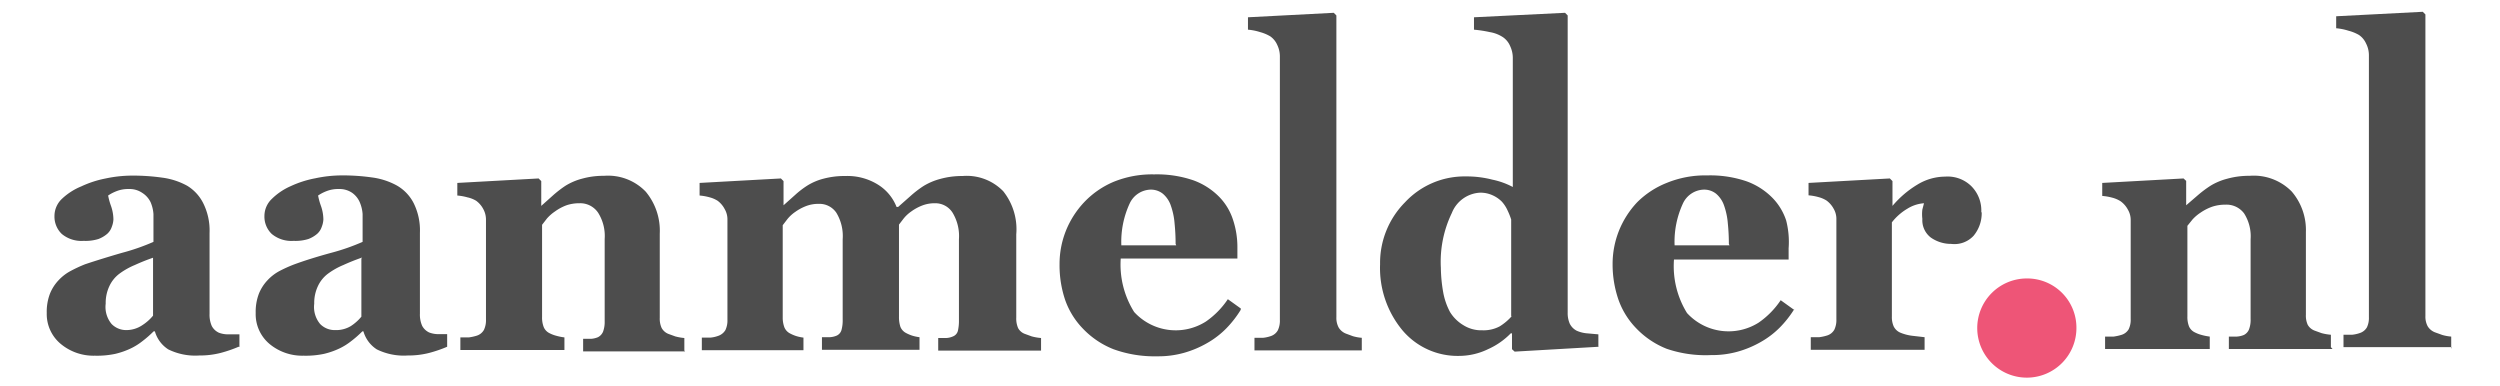
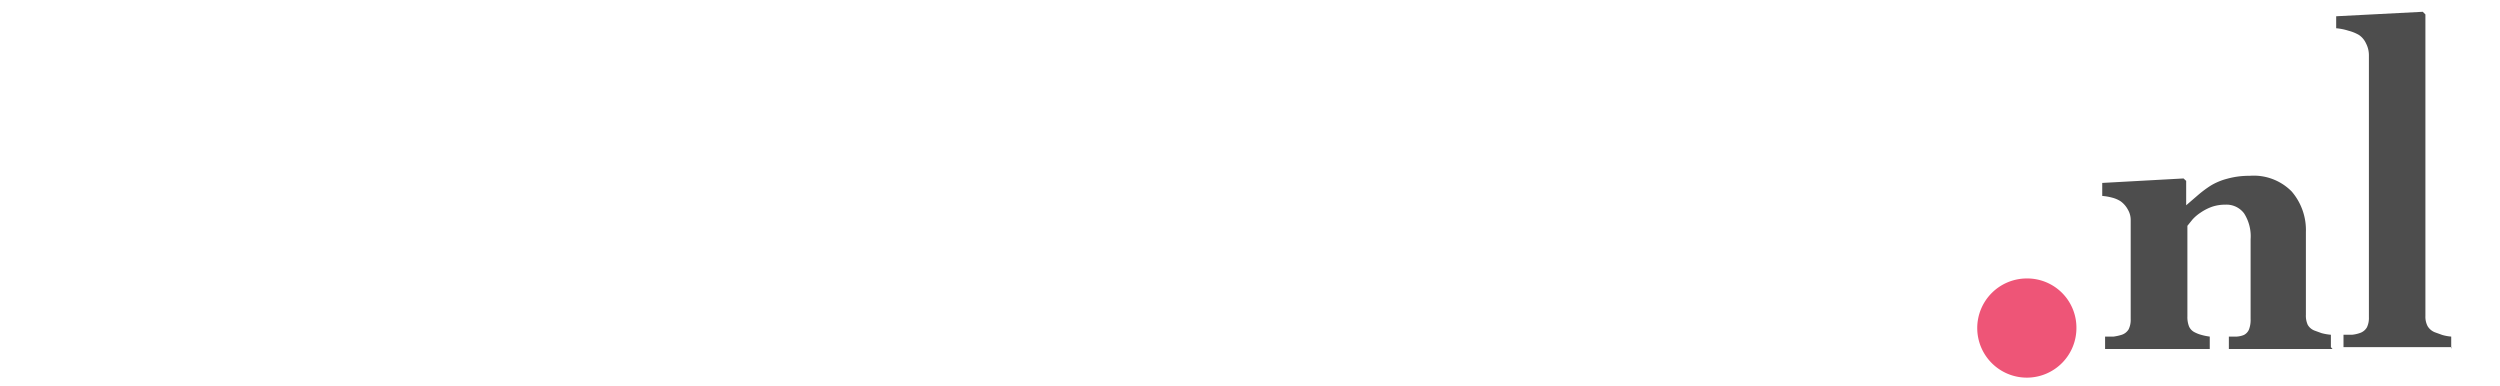
<svg xmlns="http://www.w3.org/2000/svg" id="Logo" viewBox="0 0 123 19">
  <defs>
    <style>.cls-1{fill:#4d4d4d;}.cls-2{fill:#e57;}</style>
  </defs>
  <title>logo_aanmelder</title>
  <path id="nl" class="cls-1" d="M114.76,17.17h-5.1v-.61l.39,0a1.09,1.09,0,0,0,.35-.08.53.53,0,0,0,.25-.27,1.34,1.34,0,0,0,.08-.52V11.77a2.09,2.09,0,0,0-.32-1.27,1.08,1.08,0,0,0-.93-.43,2,2,0,0,0-.64.1,2.4,2.4,0,0,0-.57.29,2.05,2.05,0,0,0-.4.34l-.25.31v4.46a1.25,1.25,0,0,0,.08.49.59.59,0,0,0,.28.29,1.64,1.64,0,0,0,.34.13,2.69,2.69,0,0,0,.4.08v.61h-5.15v-.61l.42,0a2.35,2.35,0,0,0,.37-.08.62.62,0,0,0,.37-.28,1.06,1.06,0,0,0,.1-.5V10.82a1,1,0,0,0-.14-.51,1.2,1.2,0,0,0-.36-.41,1.41,1.41,0,0,0-.39-.17,2.68,2.68,0,0,0-.51-.09V9l4-.22.13.12v1.2h0l.58-.5a5.54,5.54,0,0,1,.63-.47,3.08,3.08,0,0,1,.82-.34,4,4,0,0,1,1.09-.14,2.62,2.62,0,0,1,2.07.77,2.91,2.91,0,0,1,.7,2v4.07a1.09,1.09,0,0,0,.09.49.65.65,0,0,0,.35.29l.33.12a2.59,2.59,0,0,0,.46.08v.61m5.94,0h-5.32v-.61l.42,0a1.68,1.68,0,0,0,.37-.08.63.63,0,0,0,.36-.28,1.06,1.06,0,0,0,.1-.5V2.72a1.26,1.26,0,0,0-.14-.58,1,1,0,0,0-.35-.42,2.06,2.06,0,0,0-.52-.21,2.79,2.79,0,0,0-.6-.12V.8l4.26-.22.13.13V15.55a1,1,0,0,0,.11.5.73.73,0,0,0,.36.3l.36.13a2.22,2.22,0,0,0,.44.08v.61" />
  <path id="punt" class="cls-2" d="M102.16,16.1a2.44,2.44,0,1,1-2.44-2.4A2.42,2.42,0,0,1,102.16,16.1Z" />
-   <path id="aanmelder" class="cls-1" d="M11.74,17.06a6.35,6.35,0,0,1-.87.3,4.12,4.12,0,0,1-1.07.13,3,3,0,0,1-1.52-.3,1.56,1.56,0,0,1-.66-.89H7.56a5.24,5.24,0,0,1-.56.49,3,3,0,0,1-.56.35,3.79,3.79,0,0,1-.77.27,4.32,4.32,0,0,1-1,.09A2.52,2.52,0,0,1,3,16.93,1.91,1.91,0,0,1,2.3,15.4a2.51,2.51,0,0,1,.15-.93,2.1,2.1,0,0,1,.43-.68,2.26,2.26,0,0,1,.58-.45A6.82,6.82,0,0,1,4.19,13Q5,12.73,6,12.44a10.48,10.48,0,0,0,1.55-.54v-.81q0-.21,0-.56a1.8,1.8,0,0,0-.14-.58A1.11,1.11,0,0,0,7,9.49a1.1,1.1,0,0,0-.66-.19,1.56,1.56,0,0,0-.62.11,2,2,0,0,0-.4.21,3.3,3.3,0,0,0,.14.51,2.06,2.06,0,0,1,.12.67,1.16,1.16,0,0,1-.08.36.8.8,0,0,1-.22.34,1.44,1.44,0,0,1-.44.26,2.14,2.14,0,0,1-.73.09,1.51,1.51,0,0,1-1.07-.34,1.18,1.18,0,0,1-.36-.89,1.16,1.16,0,0,1,.37-.84A3.08,3.08,0,0,1,4,9.17,5.1,5.1,0,0,1,5.2,8.78a6.31,6.31,0,0,1,1.28-.14,10.23,10.23,0,0,1,1.5.1,3.47,3.47,0,0,1,1.23.4A2.1,2.1,0,0,1,10,10a3,3,0,0,1,.31,1.46q0,1,0,2.26t0,1.72a1.36,1.36,0,0,0,.11.6.75.75,0,0,0,.35.33,1.27,1.27,0,0,0,.45.08h.56v.62M7.56,12.67q-.47.16-.93.37a3.6,3.6,0,0,0-.76.43,1.62,1.62,0,0,0-.49.61,1.94,1.94,0,0,0-.18.86,1.31,1.31,0,0,0,.29,1,1,1,0,0,0,.74.3A1.4,1.4,0,0,0,7,16a2.24,2.24,0,0,0,.53-.47l0-2.86M22,17.06a6.34,6.34,0,0,1-.87.3,4.12,4.12,0,0,1-1.07.13,3,3,0,0,1-1.52-.3,1.56,1.56,0,0,1-.66-.89h-.05a5.24,5.24,0,0,1-.56.49,3,3,0,0,1-.56.35,3.79,3.79,0,0,1-.77.27,4.32,4.32,0,0,1-1,.09,2.52,2.52,0,0,1-1.67-.57,1.91,1.91,0,0,1-.69-1.53,2.51,2.51,0,0,1,.15-.93,2.1,2.1,0,0,1,.43-.68,2.26,2.26,0,0,1,.58-.45,6.82,6.82,0,0,1,.73-.33q.76-.28,1.82-.57a10.48,10.48,0,0,0,1.55-.54v-.81q0-.21,0-.56a1.8,1.8,0,0,0-.14-.58,1.11,1.11,0,0,0-.37-.46,1.1,1.1,0,0,0-.66-.19,1.56,1.56,0,0,0-.62.11,2,2,0,0,0-.4.21,3.31,3.31,0,0,0,.14.51,2.06,2.06,0,0,1,.12.67,1.16,1.16,0,0,1-.08.36.8.8,0,0,1-.22.34,1.44,1.44,0,0,1-.44.26,2.14,2.14,0,0,1-.73.09,1.51,1.51,0,0,1-1.07-.34,1.18,1.18,0,0,1-.36-.89,1.16,1.16,0,0,1,.37-.84,3.08,3.08,0,0,1,.92-.62,5.1,5.1,0,0,1,1.22-.39,6.31,6.31,0,0,1,1.28-.14,10.23,10.23,0,0,1,1.5.1,3.47,3.47,0,0,1,1.23.4,2.1,2.1,0,0,1,.82.86,3,3,0,0,1,.31,1.46q0,1,0,2.26t0,1.72a1.36,1.36,0,0,0,.11.6.75.75,0,0,0,.35.33,1.27,1.27,0,0,0,.45.08H22v.62m-4.18-4.39q-.47.16-.93.37a3.6,3.6,0,0,0-.76.43,1.62,1.62,0,0,0-.49.61,1.94,1.94,0,0,0-.18.86,1.31,1.31,0,0,0,.29,1,1,1,0,0,0,.74.3,1.4,1.4,0,0,0,.76-.19,2.24,2.24,0,0,0,.53-.47l0-2.86m15.93,4.57H28.69v-.62l.39,0a1.06,1.06,0,0,0,.34-.08.54.54,0,0,0,.25-.27,1.39,1.39,0,0,0,.08-.52V11.76a2.15,2.15,0,0,0-.32-1.29A1.06,1.06,0,0,0,28.5,10a1.93,1.93,0,0,0-.63.1,2.36,2.36,0,0,0-.56.3,2.05,2.05,0,0,0-.4.35l-.24.31v4.53a1.3,1.3,0,0,0,.08.5.59.59,0,0,0,.28.3,1.61,1.61,0,0,0,.34.13,2.62,2.62,0,0,0,.4.08v.62H22.65v-.62l.42,0a2.28,2.28,0,0,0,.37-.08.62.62,0,0,0,.37-.29,1.1,1.1,0,0,0,.1-.51V10.8a1.08,1.08,0,0,0-.13-.51,1.2,1.2,0,0,0-.35-.41A1.38,1.38,0,0,0,23,9.71a2.61,2.61,0,0,0-.5-.09V9l4-.22.13.13v1.22h0l.57-.51a5.51,5.51,0,0,1,.62-.48,3,3,0,0,1,.82-.35,3.92,3.92,0,0,1,1.08-.14,2.57,2.57,0,0,1,2.05.78,3,3,0,0,1,.69,2.07v4.13a1.12,1.12,0,0,0,.09.5.65.65,0,0,0,.34.3l.33.12a2.52,2.52,0,0,0,.45.08v.62m17.49,0h-5v-.62l.39,0a.92.92,0,0,0,.34-.08.4.4,0,0,0,.24-.28,2.18,2.18,0,0,0,.05-.51V11.77a2.22,2.22,0,0,0-.31-1.3A1,1,0,0,0,46,10a1.68,1.68,0,0,0-.65.12,2.38,2.38,0,0,0-.51.28,1.8,1.8,0,0,0-.38.35l-.23.3v4.53a1.54,1.54,0,0,0,.07.5.59.59,0,0,0,.27.3,1.89,1.89,0,0,0,.3.13,2,2,0,0,0,.37.08v.62h-4.8v-.62l.39,0a1,1,0,0,0,.34-.08.43.43,0,0,0,.23-.27,1.76,1.76,0,0,0,.06-.52V11.77a2.21,2.21,0,0,0-.31-1.3,1,1,0,0,0-.87-.44,1.68,1.68,0,0,0-.65.12,2.38,2.38,0,0,0-.51.28,1.8,1.8,0,0,0-.38.35l-.23.3v4.53a1.36,1.36,0,0,0,.08.49.59.59,0,0,0,.27.3,1.89,1.89,0,0,0,.3.13,2,2,0,0,0,.37.08v.62h-5v-.62l.43,0a1.49,1.49,0,0,0,.36-.08.66.66,0,0,0,.37-.29,1.1,1.1,0,0,0,.1-.51V10.8a1,1,0,0,0-.14-.52,1.18,1.18,0,0,0-.34-.4,1.38,1.38,0,0,0-.39-.17,2.61,2.61,0,0,0-.5-.09V9l4-.22.13.13v1.19h0l.56-.5a4.4,4.4,0,0,1,.61-.47,2.87,2.87,0,0,1,.8-.34,4,4,0,0,1,1.07-.13,2.84,2.84,0,0,1,1.6.42,2.26,2.26,0,0,1,.92,1.1h.08l.6-.53a5.15,5.15,0,0,1,.65-.5,3.12,3.12,0,0,1,.83-.35,4,4,0,0,1,1.09-.14,2.5,2.5,0,0,1,2,.75A3,3,0,0,1,50,11.53v4.1a1.18,1.18,0,0,0,.09.51.62.62,0,0,0,.34.29l.33.12a2.52,2.52,0,0,0,.46.08v.62m9.82-2a5.15,5.15,0,0,1-.71.91,4.29,4.29,0,0,1-.94.72,5,5,0,0,1-1.14.48,4.68,4.68,0,0,1-1.32.17,5.92,5.92,0,0,1-2.15-.35,4.22,4.22,0,0,1-1.49-1,3.87,3.87,0,0,1-.88-1.41A5.33,5.33,0,0,1,52.13,13a4.41,4.41,0,0,1,.31-1.64,4.47,4.47,0,0,1,.9-1.41,4.3,4.3,0,0,1,1.44-1,5,5,0,0,1,2-.37,5.53,5.53,0,0,1,1.93.29,3.42,3.42,0,0,1,1.25.79,2.87,2.87,0,0,1,.7,1.14,4.25,4.25,0,0,1,.22,1.37v.55H55.14a4.39,4.39,0,0,0,.66,2.63,2.77,2.77,0,0,0,3.53.47,4.12,4.12,0,0,0,1.08-1.1l.64.46M57.84,12q0-.51-.05-1a3.46,3.46,0,0,0-.18-.87,1.32,1.32,0,0,0-.4-.6.94.94,0,0,0-.62-.2,1.17,1.17,0,0,0-1,.66,4.48,4.48,0,0,0-.42,2.08l2.7,0M67,17.24H61.72v-.62l.42,0a1.63,1.63,0,0,0,.37-.08.62.62,0,0,0,.36-.29,1.1,1.1,0,0,0,.1-.51V2.8a1.3,1.3,0,0,0-.13-.59,1,1,0,0,0-.34-.42A2,2,0,0,0,62,1.58a2.72,2.72,0,0,0-.6-.12V.85L65.62.63l.13.13V15.6a1,1,0,0,0,.11.51.73.73,0,0,0,.35.3l.35.13a2.16,2.16,0,0,0,.44.08v.62m11.67-.18-4.15.24-.13-.12v-.78l-.06,0a3.62,3.62,0,0,1-1.12.78,3.29,3.29,0,0,1-1.41.33A3.55,3.55,0,0,1,69,16.25,4.8,4.8,0,0,1,67.9,13a4.24,4.24,0,0,1,1.23-3.05,4,4,0,0,1,3-1.27,5.05,5.05,0,0,1,1.3.16,3.77,3.77,0,0,1,1,.36V2.85a1.36,1.36,0,0,0-.13-.58,1,1,0,0,0-.34-.43,1.66,1.66,0,0,0-.66-.26,6.11,6.11,0,0,0-.78-.12V.85L77,.63l.13.13V15.38a1.29,1.29,0,0,0,.1.54.79.79,0,0,0,.34.35,1.55,1.55,0,0,0,.51.13l.56.05v.62m-4.29-1.5V10.8a3.36,3.36,0,0,0-.17-.43,1.68,1.68,0,0,0-.29-.45,1.5,1.5,0,0,0-.45-.31,1.43,1.43,0,0,0-.63-.13,1.58,1.58,0,0,0-1.38,1,5.52,5.52,0,0,0-.54,2.69A7.43,7.43,0,0,0,71,14.35a3.32,3.32,0,0,0,.34,1A1.94,1.94,0,0,0,72,16a1.65,1.65,0,0,0,.93.25,1.68,1.68,0,0,0,.85-.19,2.61,2.61,0,0,0,.62-.53m13.89-.34a5.15,5.15,0,0,1-.71.91,4.29,4.29,0,0,1-.94.72,5,5,0,0,1-1.14.48,4.68,4.68,0,0,1-1.32.17A5.92,5.92,0,0,1,82,17.16a4.22,4.22,0,0,1-1.49-1,3.87,3.87,0,0,1-.88-1.41A5.33,5.33,0,0,1,79.34,13a4.41,4.41,0,0,1,.31-1.64,4.47,4.47,0,0,1,.9-1.41A4.3,4.3,0,0,1,82,9a5,5,0,0,1,2-.37,5.53,5.53,0,0,1,1.93.29,3.42,3.42,0,0,1,1.25.79,2.87,2.87,0,0,1,.7,1.14A4.25,4.25,0,0,1,88,12.22v.55H82.36A4.39,4.39,0,0,0,83,15.4a2.77,2.77,0,0,0,3.53.47,4.12,4.12,0,0,0,1.08-1.1l.64.46M85.06,12q0-.51-.05-1a3.46,3.46,0,0,0-.18-.87,1.32,1.32,0,0,0-.4-.6.94.94,0,0,0-.62-.2,1.17,1.17,0,0,0-1,.66,4.48,4.48,0,0,0-.42,2.08l2.7,0m12.41-1.6a1.74,1.74,0,0,1-.4,1.13A1.28,1.28,0,0,1,96,12a1.73,1.73,0,0,1-1-.31,1.07,1.07,0,0,1-.42-.92,1.89,1.89,0,0,1,0-.46l.08-.31a1.77,1.77,0,0,0-.82.27,2.69,2.69,0,0,0-.76.67v4.63a1.13,1.13,0,0,0,.09.49.65.65,0,0,0,.31.3,2.24,2.24,0,0,0,.6.16l.61.07v.62H89.09v-.62l.42,0a2.28,2.28,0,0,0,.37-.08.62.62,0,0,0,.37-.29,1.1,1.1,0,0,0,.1-.51V10.8a1,1,0,0,0-.14-.54,1.22,1.22,0,0,0-.34-.39,1.38,1.38,0,0,0-.39-.17,2.61,2.61,0,0,0-.5-.09V9l4-.22.13.13v1.22h0a4.91,4.91,0,0,1,1.23-1.05,2.64,2.64,0,0,1,1.36-.39A1.66,1.66,0,0,1,97,9.17a1.69,1.69,0,0,1,.48,1.25" />
</svg>